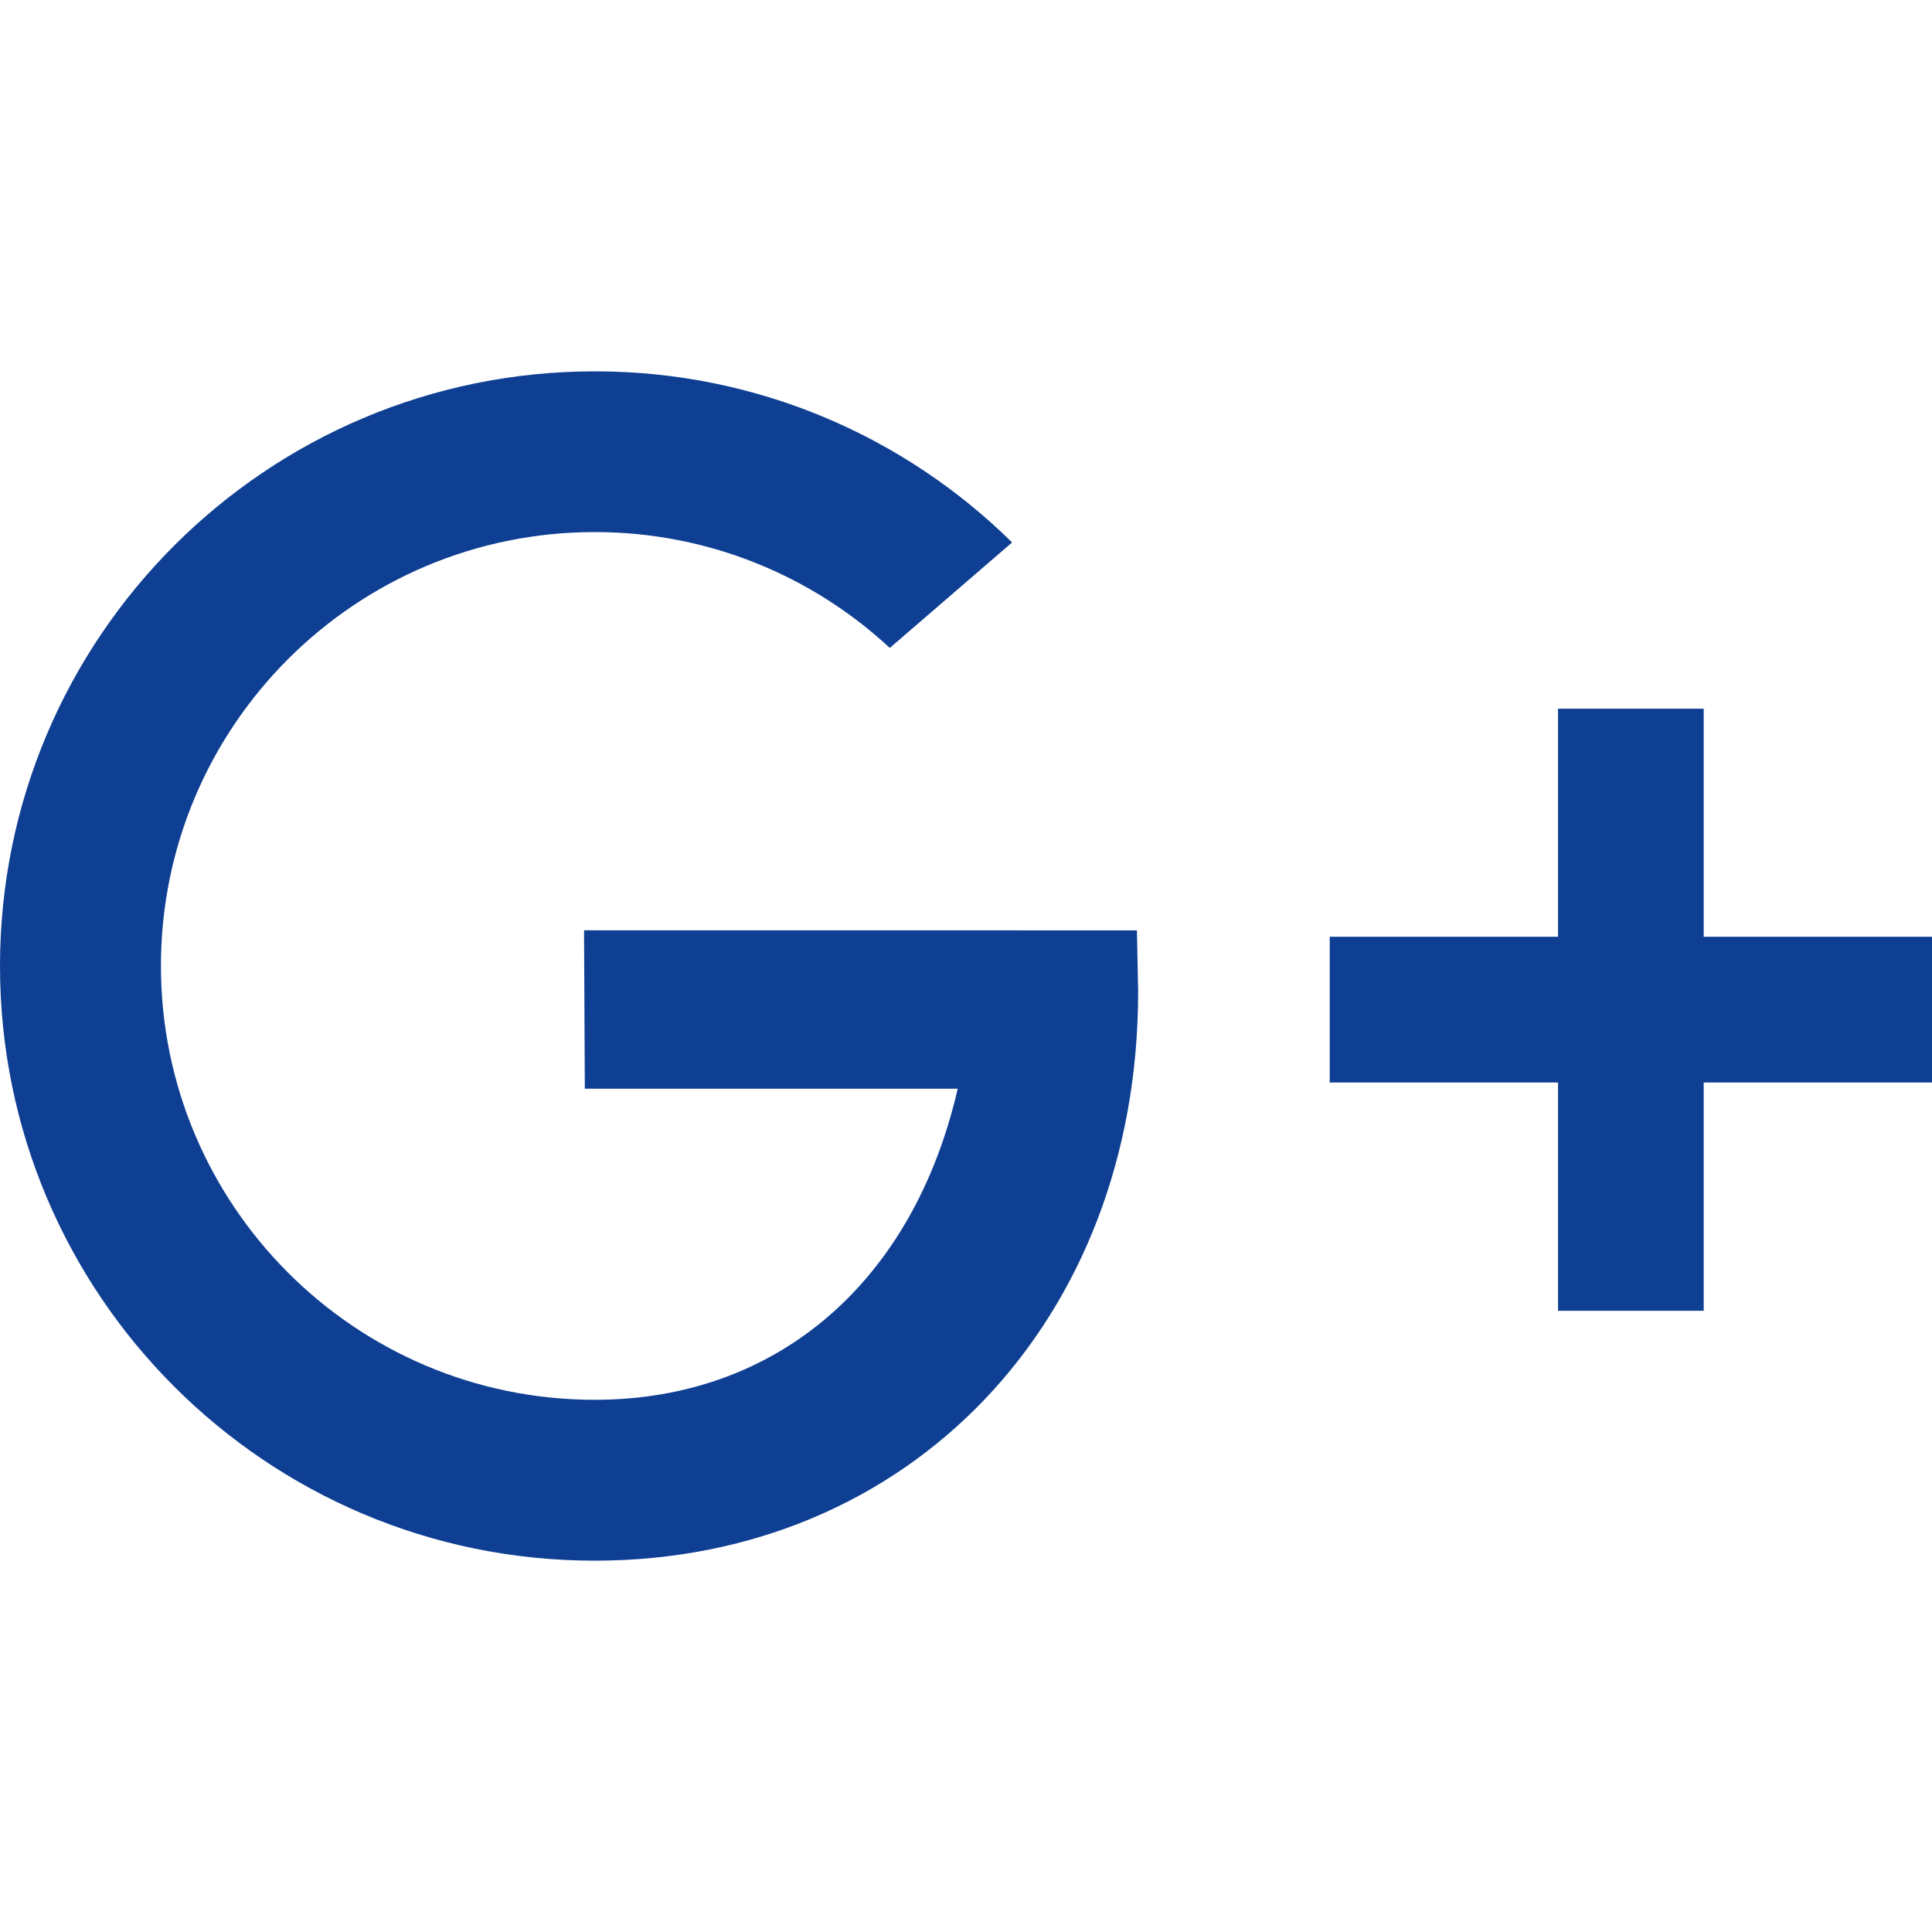
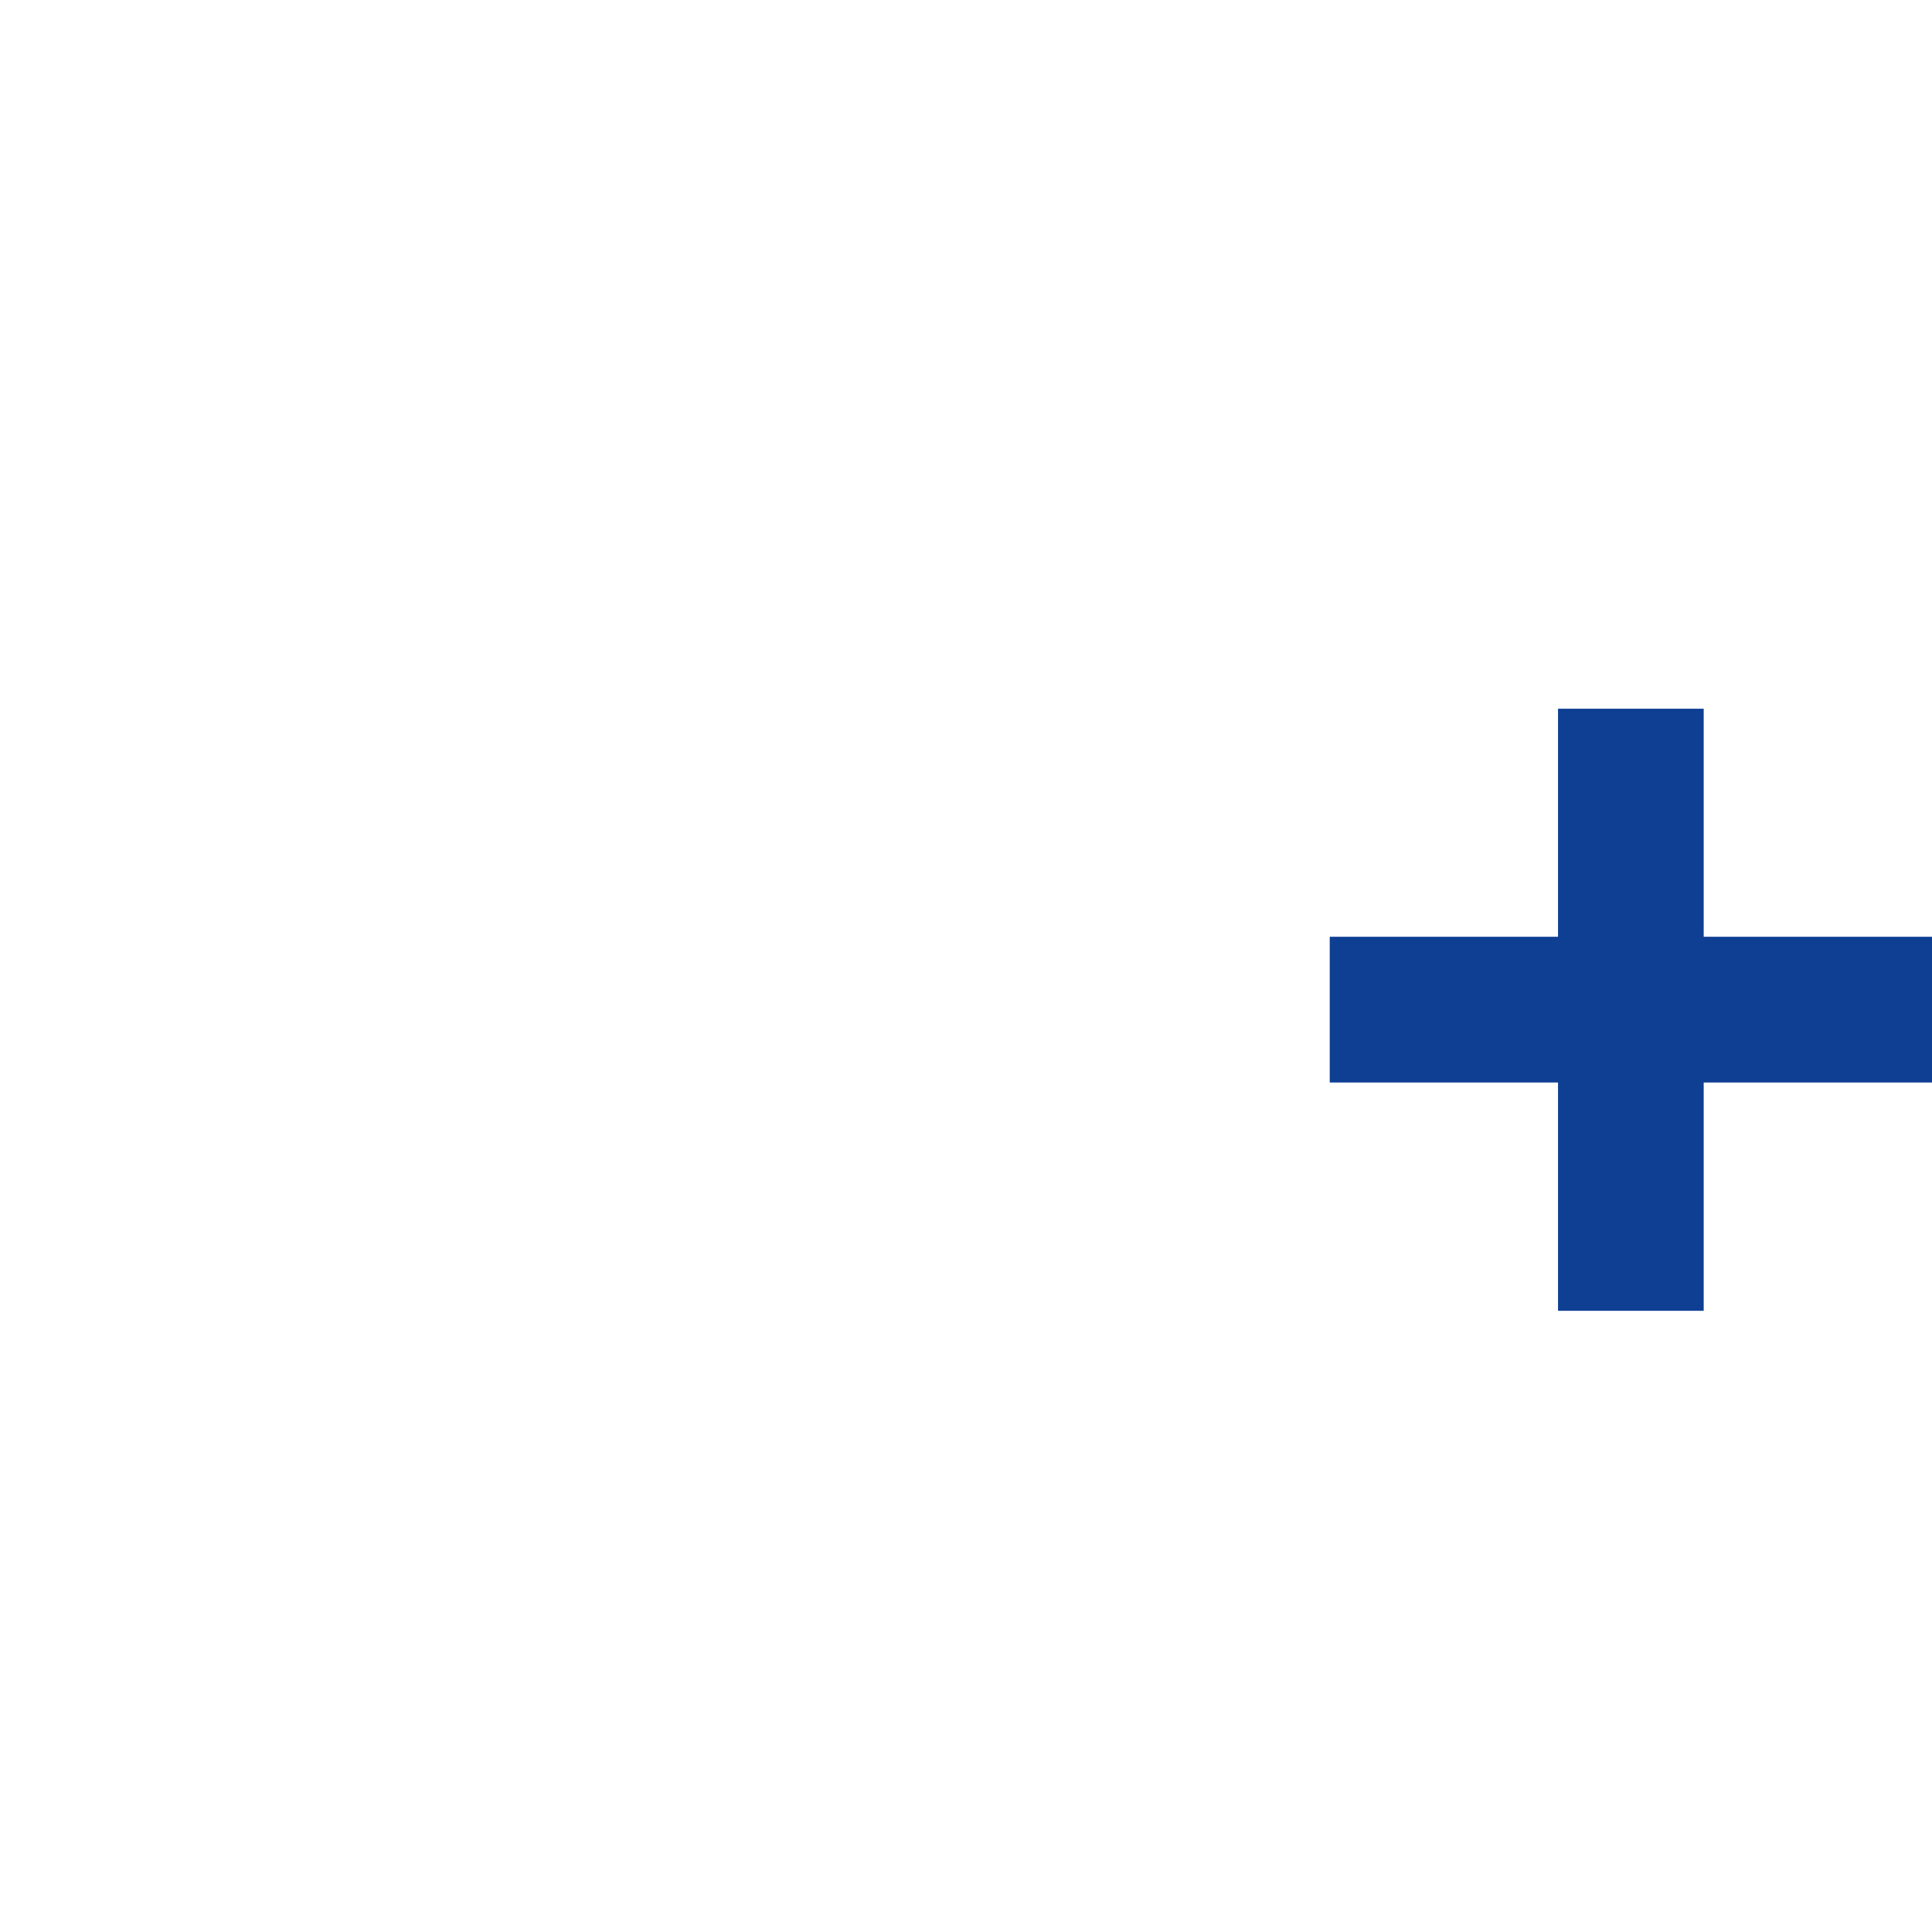
<svg xmlns="http://www.w3.org/2000/svg" version="1.1" id="Livello_1" x="0px" y="0px" width="30px" height="30px" viewBox="0 0 30 30" enable-background="new 0 0 30 30" xml:space="preserve">
  <g>
-     <path fill="#0F3F93" d="M9.069,14.446l0.012,2.46h5.79c-0.688,2.994-2.799,4.83-5.636,4.83c-3.72,0-6.736-3.021-6.736-6.737   c0-3.721,3.017-6.737,6.736-6.737c1.771,0,3.381,0.685,4.582,1.799l1.899-1.638C14.05,6.78,11.762,5.766,9.237,5.766   C4.135,5.766,0,9.902,0,15c0,5.1,4.132,9.234,9.234,9.234c4.896,0,8.439-3.733,8.439-8.833l-0.019-0.954L9.069,14.446L9.069,14.446   z" />
    <polygon fill="#0F3F93" points="30,14.546 26.455,14.546 26.455,11.005 24.193,11.005 24.193,14.546 20.648,14.546 20.648,16.809    24.193,16.809 24.193,20.354 26.455,20.354 26.455,16.809 30,16.809  " />
  </g>
</svg>